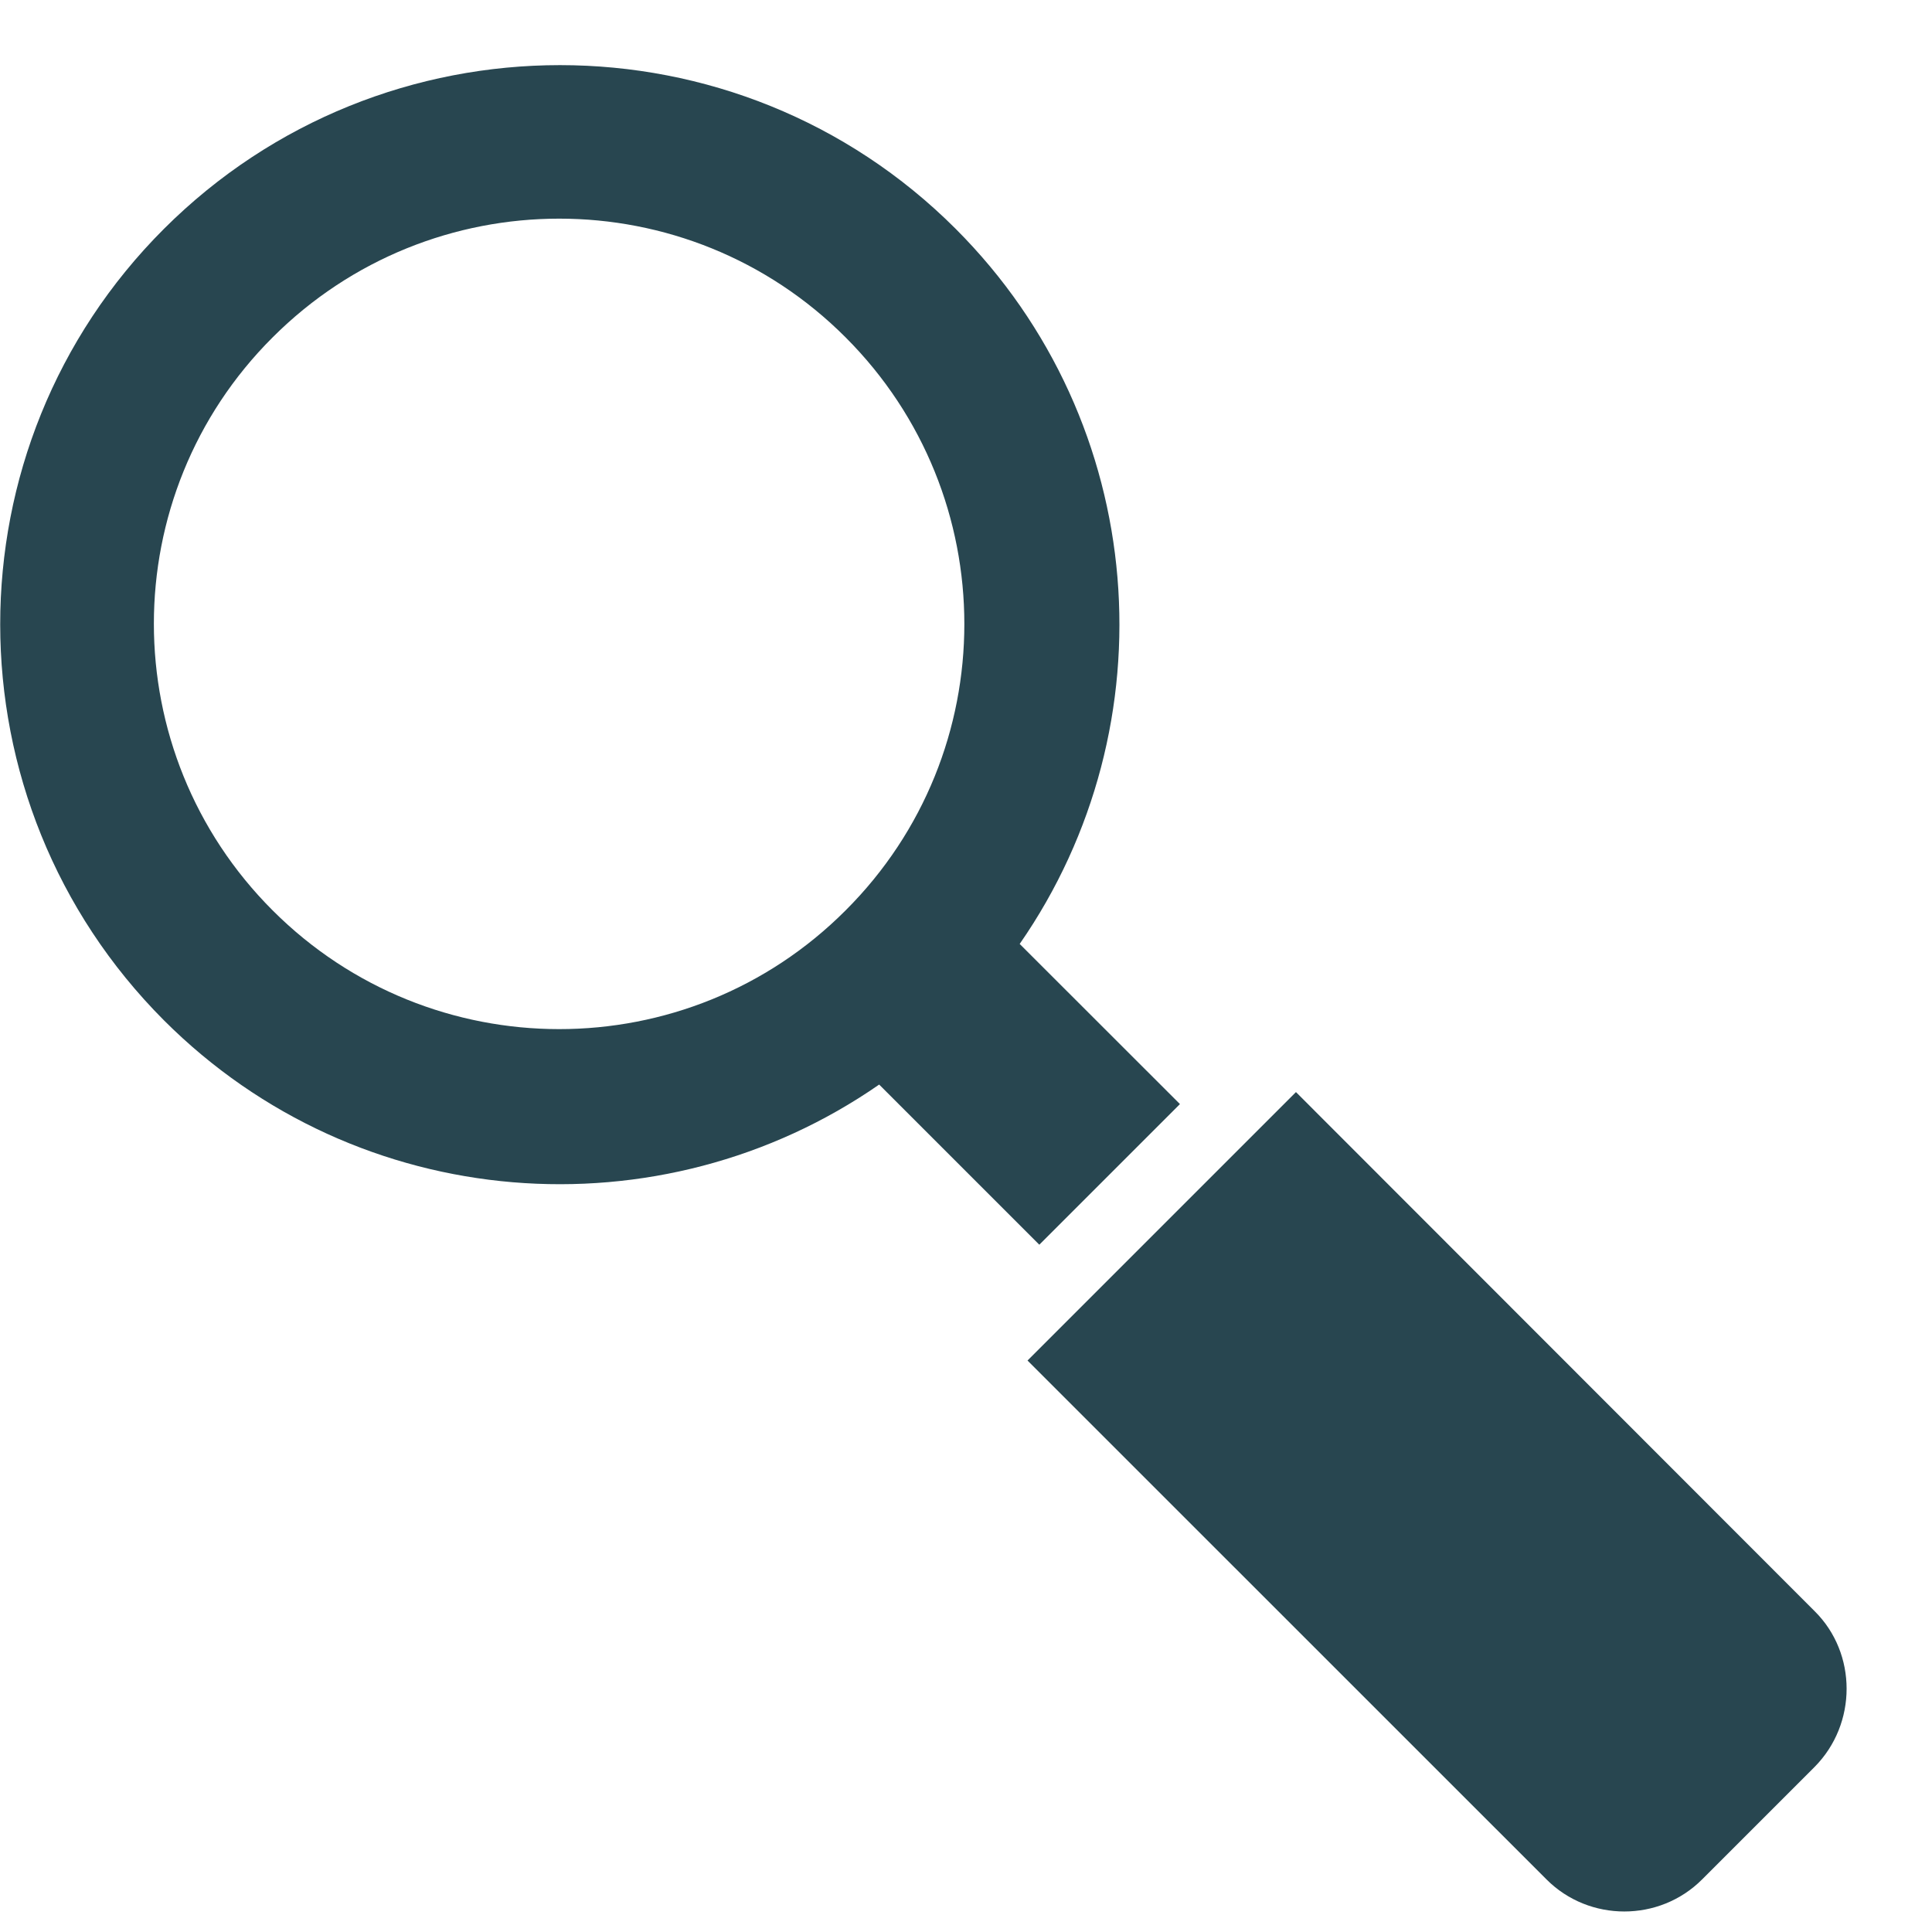
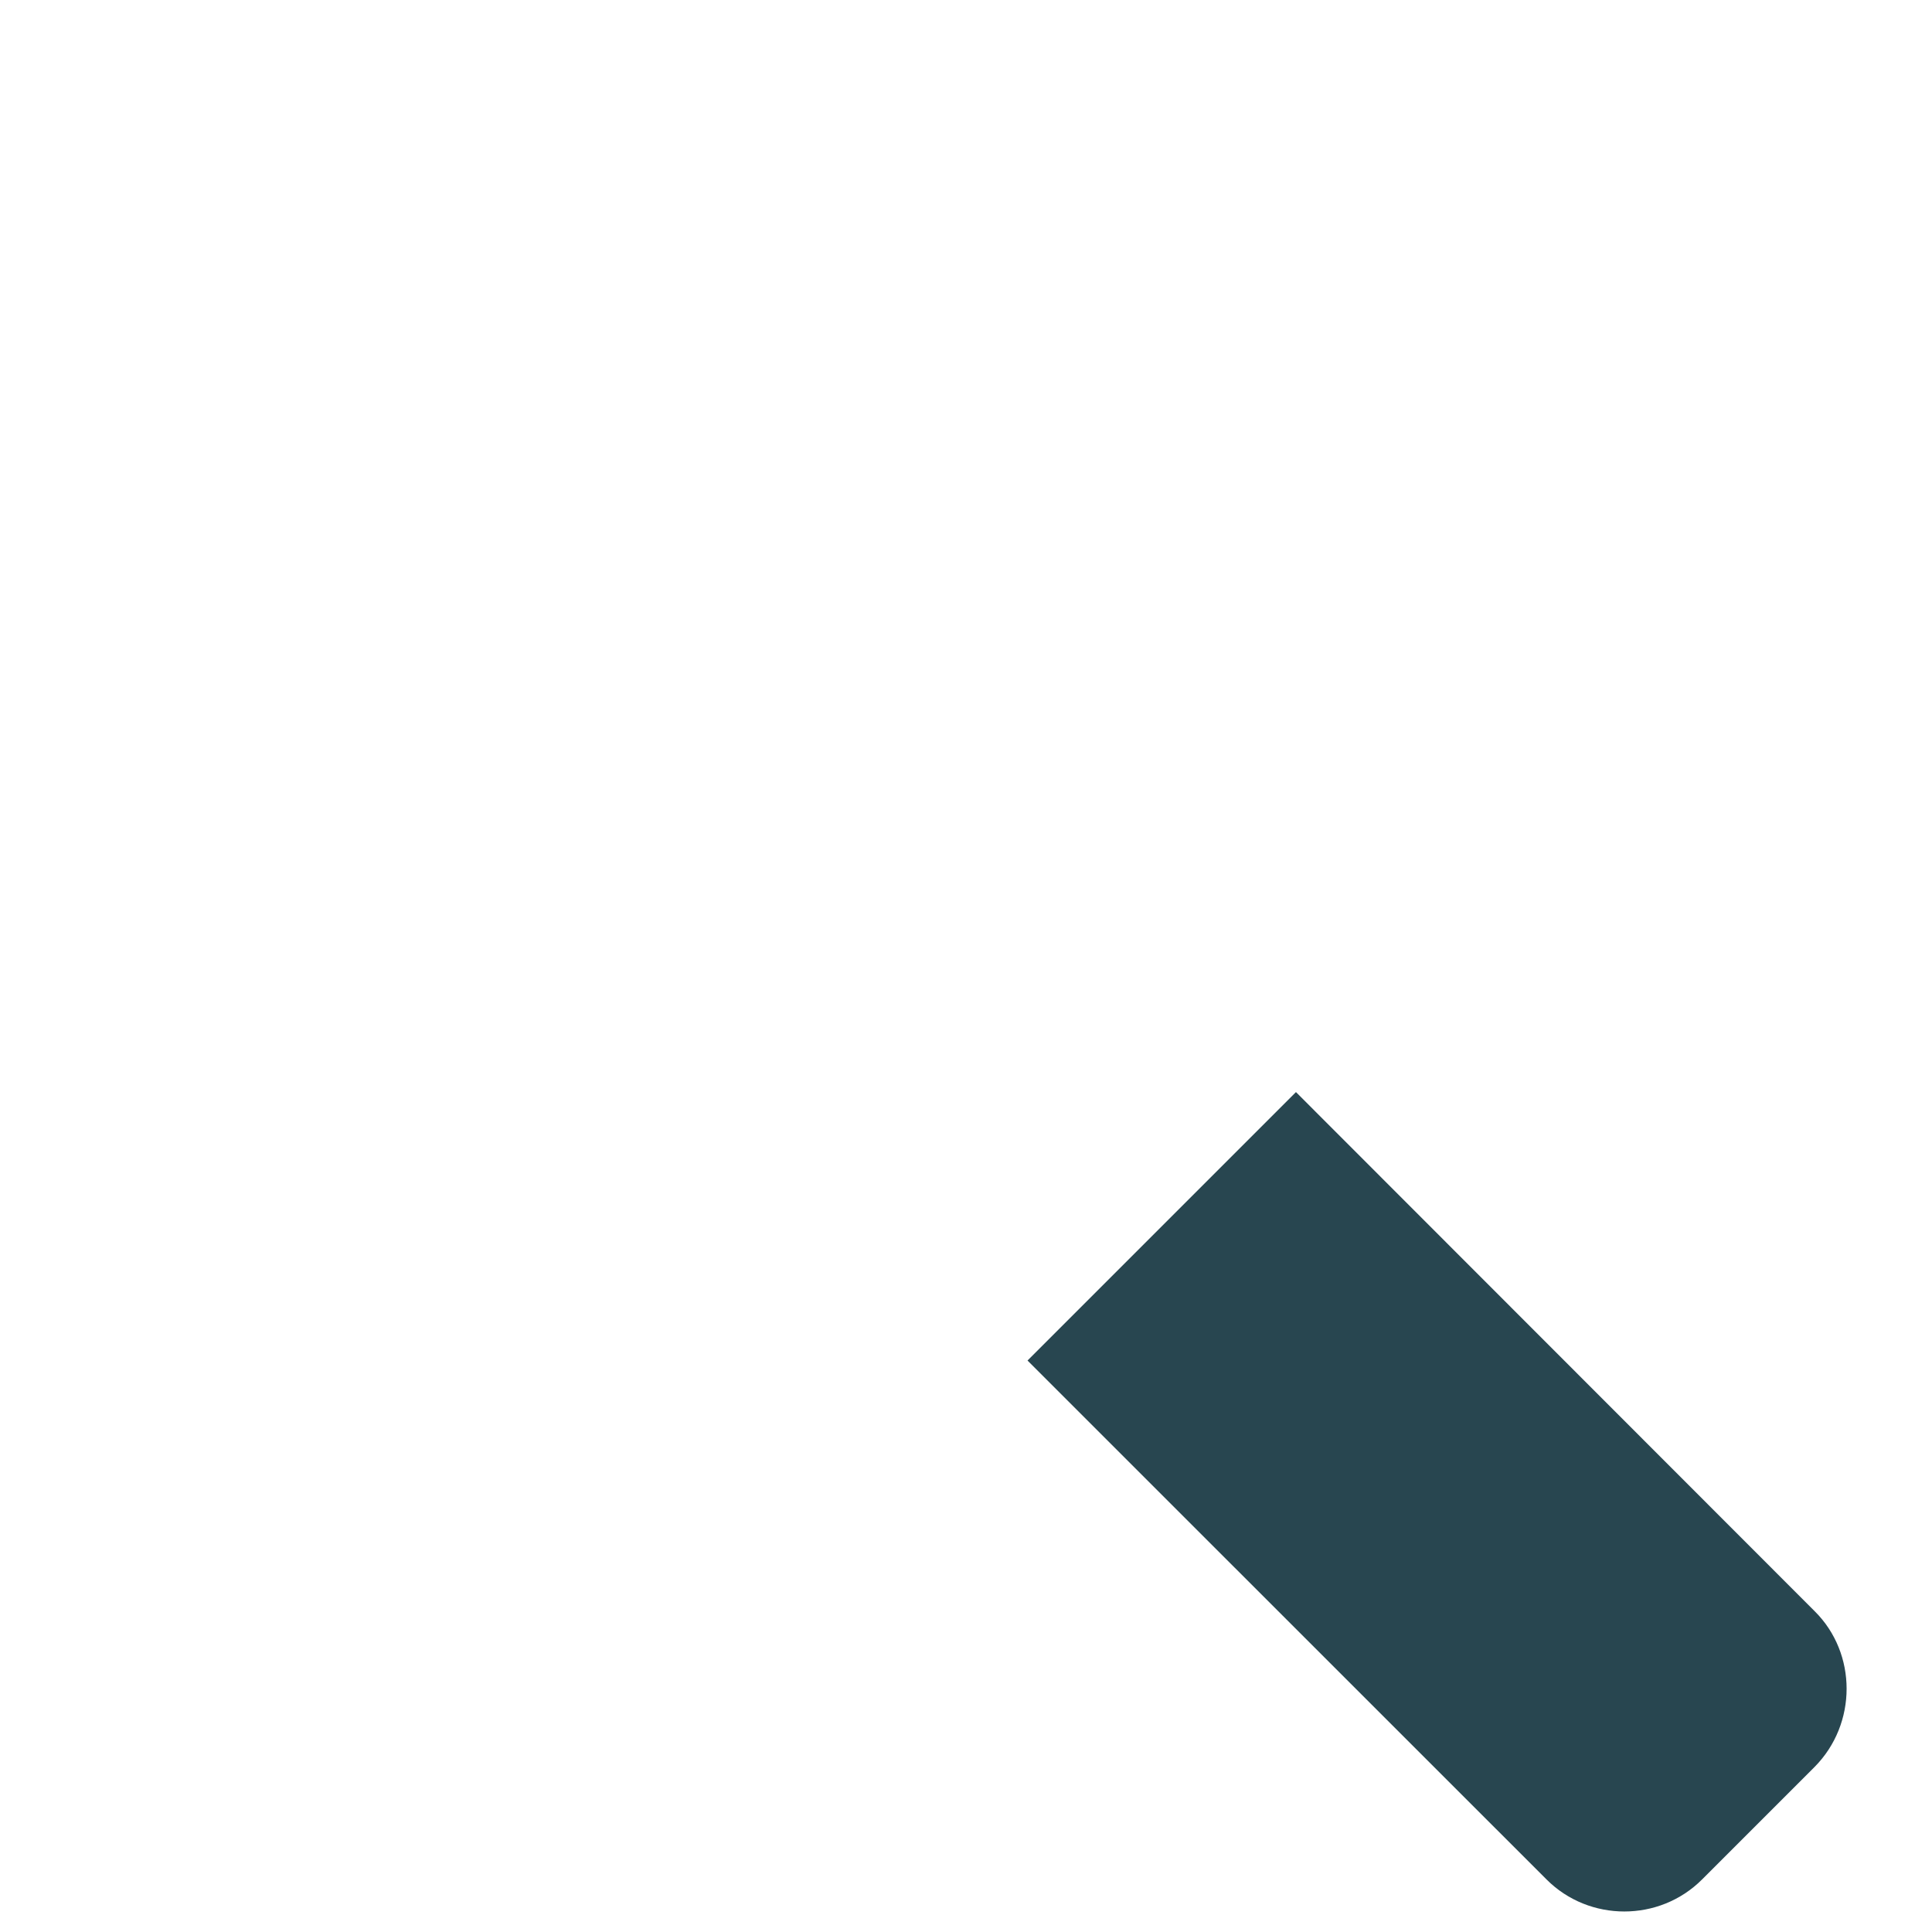
<svg xmlns="http://www.w3.org/2000/svg" width="19" height="19" viewBox="0 0 19 19" fill="none">
  <path d="M17.846 15.845L12.745 10.74L10.105 13.38L15.21 18.484C15.629 18.903 16.319 18.903 16.738 18.484L17.846 17.376C18.265 16.953 18.265 16.26 17.846 15.845Z" fill="#284650" />
-   <path d="M10.221 12.241L11.604 10.858L10.028 9.283C11.519 7.136 11.311 4.163 9.398 2.25C7.252 0.104 3.763 0.104 1.613 2.25C-0.537 4.397 -0.533 7.885 1.613 10.035C3.526 11.948 6.499 12.156 8.646 10.666L10.221 12.241ZM2.681 8.953C1.124 7.396 1.124 4.871 2.681 3.318C4.238 1.761 6.762 1.761 8.316 3.318C9.873 4.875 9.873 7.4 8.316 8.953C6.762 10.51 4.238 10.51 2.681 8.953Z" fill="#284650" />
</svg>